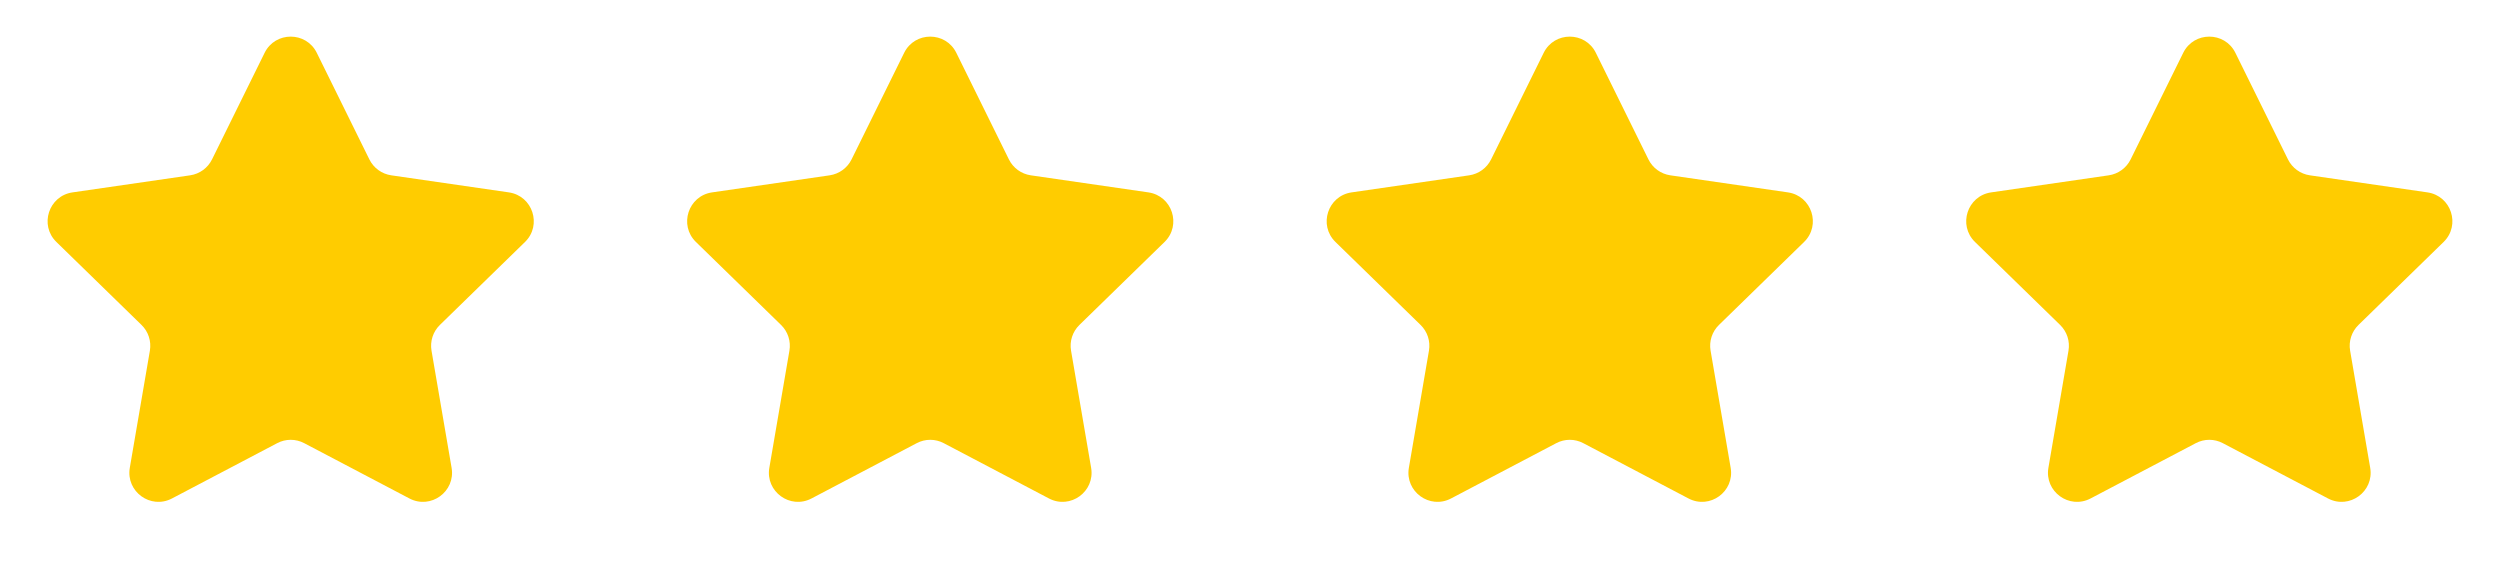
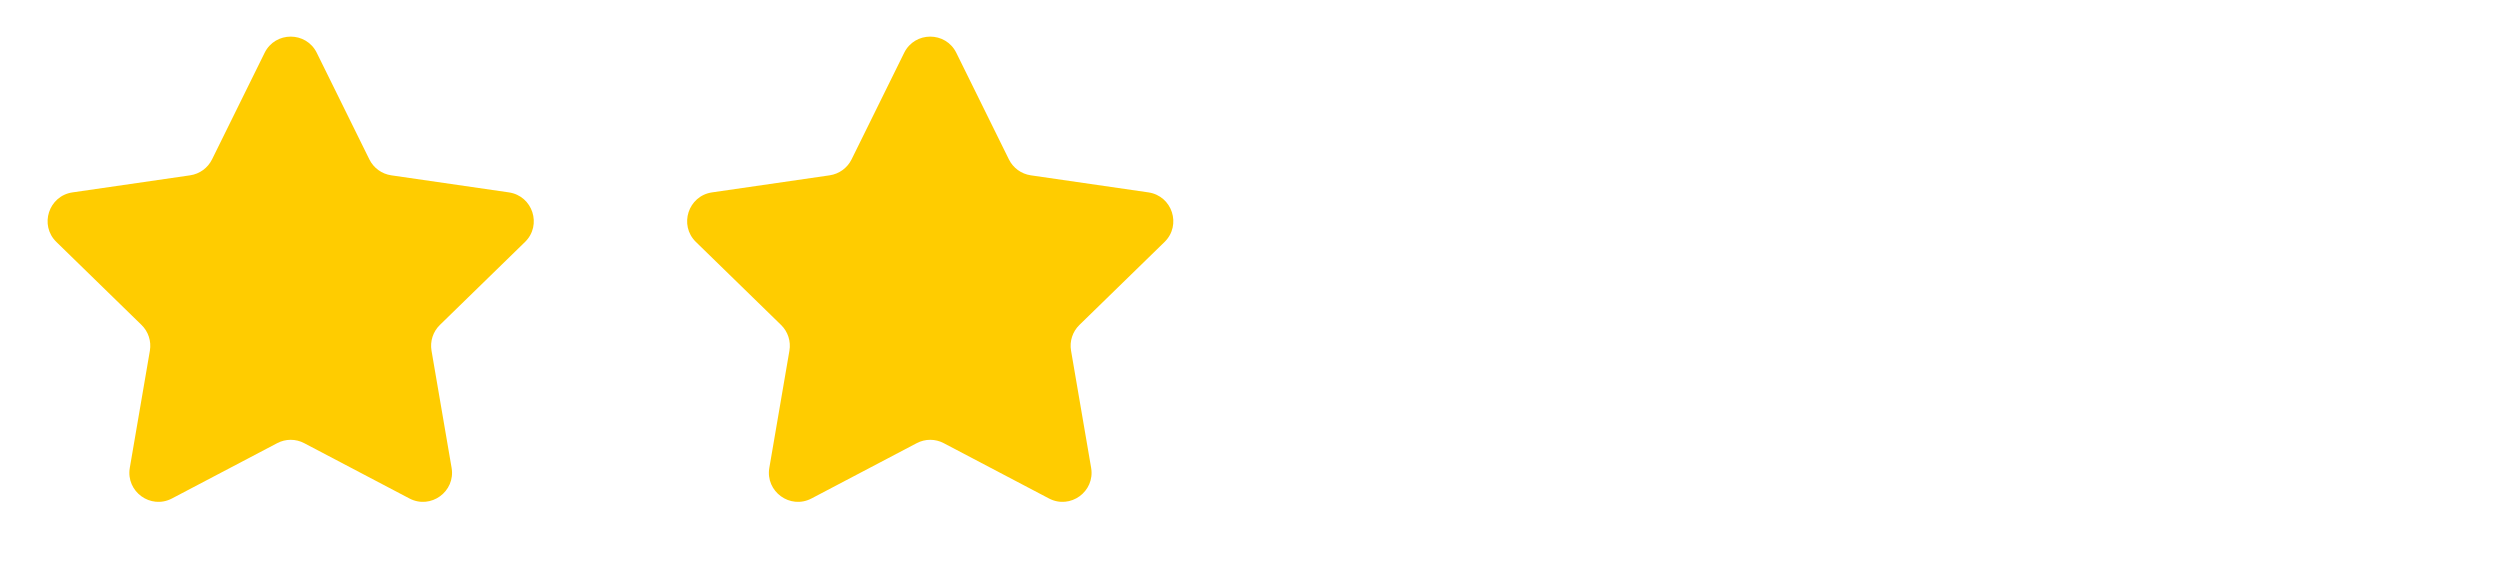
<svg xmlns="http://www.w3.org/2000/svg" width="86" height="20" viewBox="0 0 86 20" fill="none">
  <path d="M9.103 1.817C9.47 1.074 10.53 1.074 10.897 1.817L12.706 5.483C12.852 5.779 13.133 5.983 13.459 6.031L17.505 6.618C18.326 6.738 18.653 7.746 18.06 8.324L15.132 11.178C14.896 11.408 14.789 11.739 14.844 12.063L15.535 16.093C15.675 16.91 14.818 17.533 14.084 17.147L10.465 15.245C10.174 15.091 9.826 15.091 9.535 15.245L5.916 17.147C5.182 17.533 4.325 16.91 4.465 16.093L5.156 12.063C5.211 11.739 5.104 11.408 4.868 11.178L1.94 8.324C1.347 7.746 1.674 6.738 2.495 6.618L6.541 6.031C6.867 5.983 7.148 5.779 7.294 5.483L9.103 1.817Z" fill="#FFCC00" />
  <path d="M31.103 1.817C31.47 1.074 32.53 1.074 32.897 1.817L34.706 5.483C34.852 5.779 35.133 5.983 35.459 6.031L39.505 6.618C40.326 6.738 40.653 7.746 40.06 8.324L37.132 11.178C36.896 11.408 36.788 11.739 36.844 12.063L37.535 16.093C37.675 16.91 36.818 17.533 36.084 17.147L32.465 15.245C32.174 15.091 31.826 15.091 31.535 15.245L27.916 17.147C27.182 17.533 26.325 16.91 26.465 16.093L27.156 12.063C27.212 11.739 27.104 11.408 26.868 11.178L23.94 8.324C23.347 7.746 23.674 6.738 24.495 6.618L28.541 6.031C28.866 5.983 29.148 5.779 29.294 5.483L31.103 1.817Z" fill="#FFCC00" />
-   <path d="M53.103 1.817C53.47 1.074 54.53 1.074 54.897 1.817L56.706 5.483C56.852 5.779 57.133 5.983 57.459 6.031L61.505 6.618C62.326 6.738 62.653 7.746 62.06 8.324L59.132 11.178C58.896 11.408 58.788 11.739 58.844 12.063L59.535 16.093C59.675 16.91 58.818 17.533 58.084 17.147L54.465 15.245C54.174 15.091 53.826 15.091 53.535 15.245L49.916 17.147C49.182 17.533 48.325 16.91 48.465 16.093L49.156 12.063C49.212 11.739 49.104 11.408 48.868 11.178L45.94 8.324C45.347 7.746 45.674 6.738 46.495 6.618L50.541 6.031C50.867 5.983 51.148 5.779 51.294 5.483L53.103 1.817Z" fill="#FFCC00" />
-   <path d="M75.103 1.817C75.47 1.074 76.53 1.074 76.897 1.817L78.706 5.483C78.852 5.779 79.133 5.983 79.459 6.031L83.505 6.618C84.326 6.738 84.653 7.746 84.06 8.324L81.132 11.178C80.896 11.408 80.788 11.739 80.844 12.063L81.535 16.093C81.675 16.91 80.818 17.533 80.084 17.147L76.465 15.245C76.174 15.091 75.826 15.091 75.535 15.245L71.916 17.147C71.182 17.533 70.325 16.91 70.465 16.093L71.156 12.063C71.212 11.739 71.104 11.408 70.868 11.178L67.94 8.324C67.347 7.746 67.674 6.738 68.495 6.618L72.541 6.031C72.867 5.983 73.148 5.779 73.294 5.483L75.103 1.817Z" fill="#FFCC00" />
</svg>